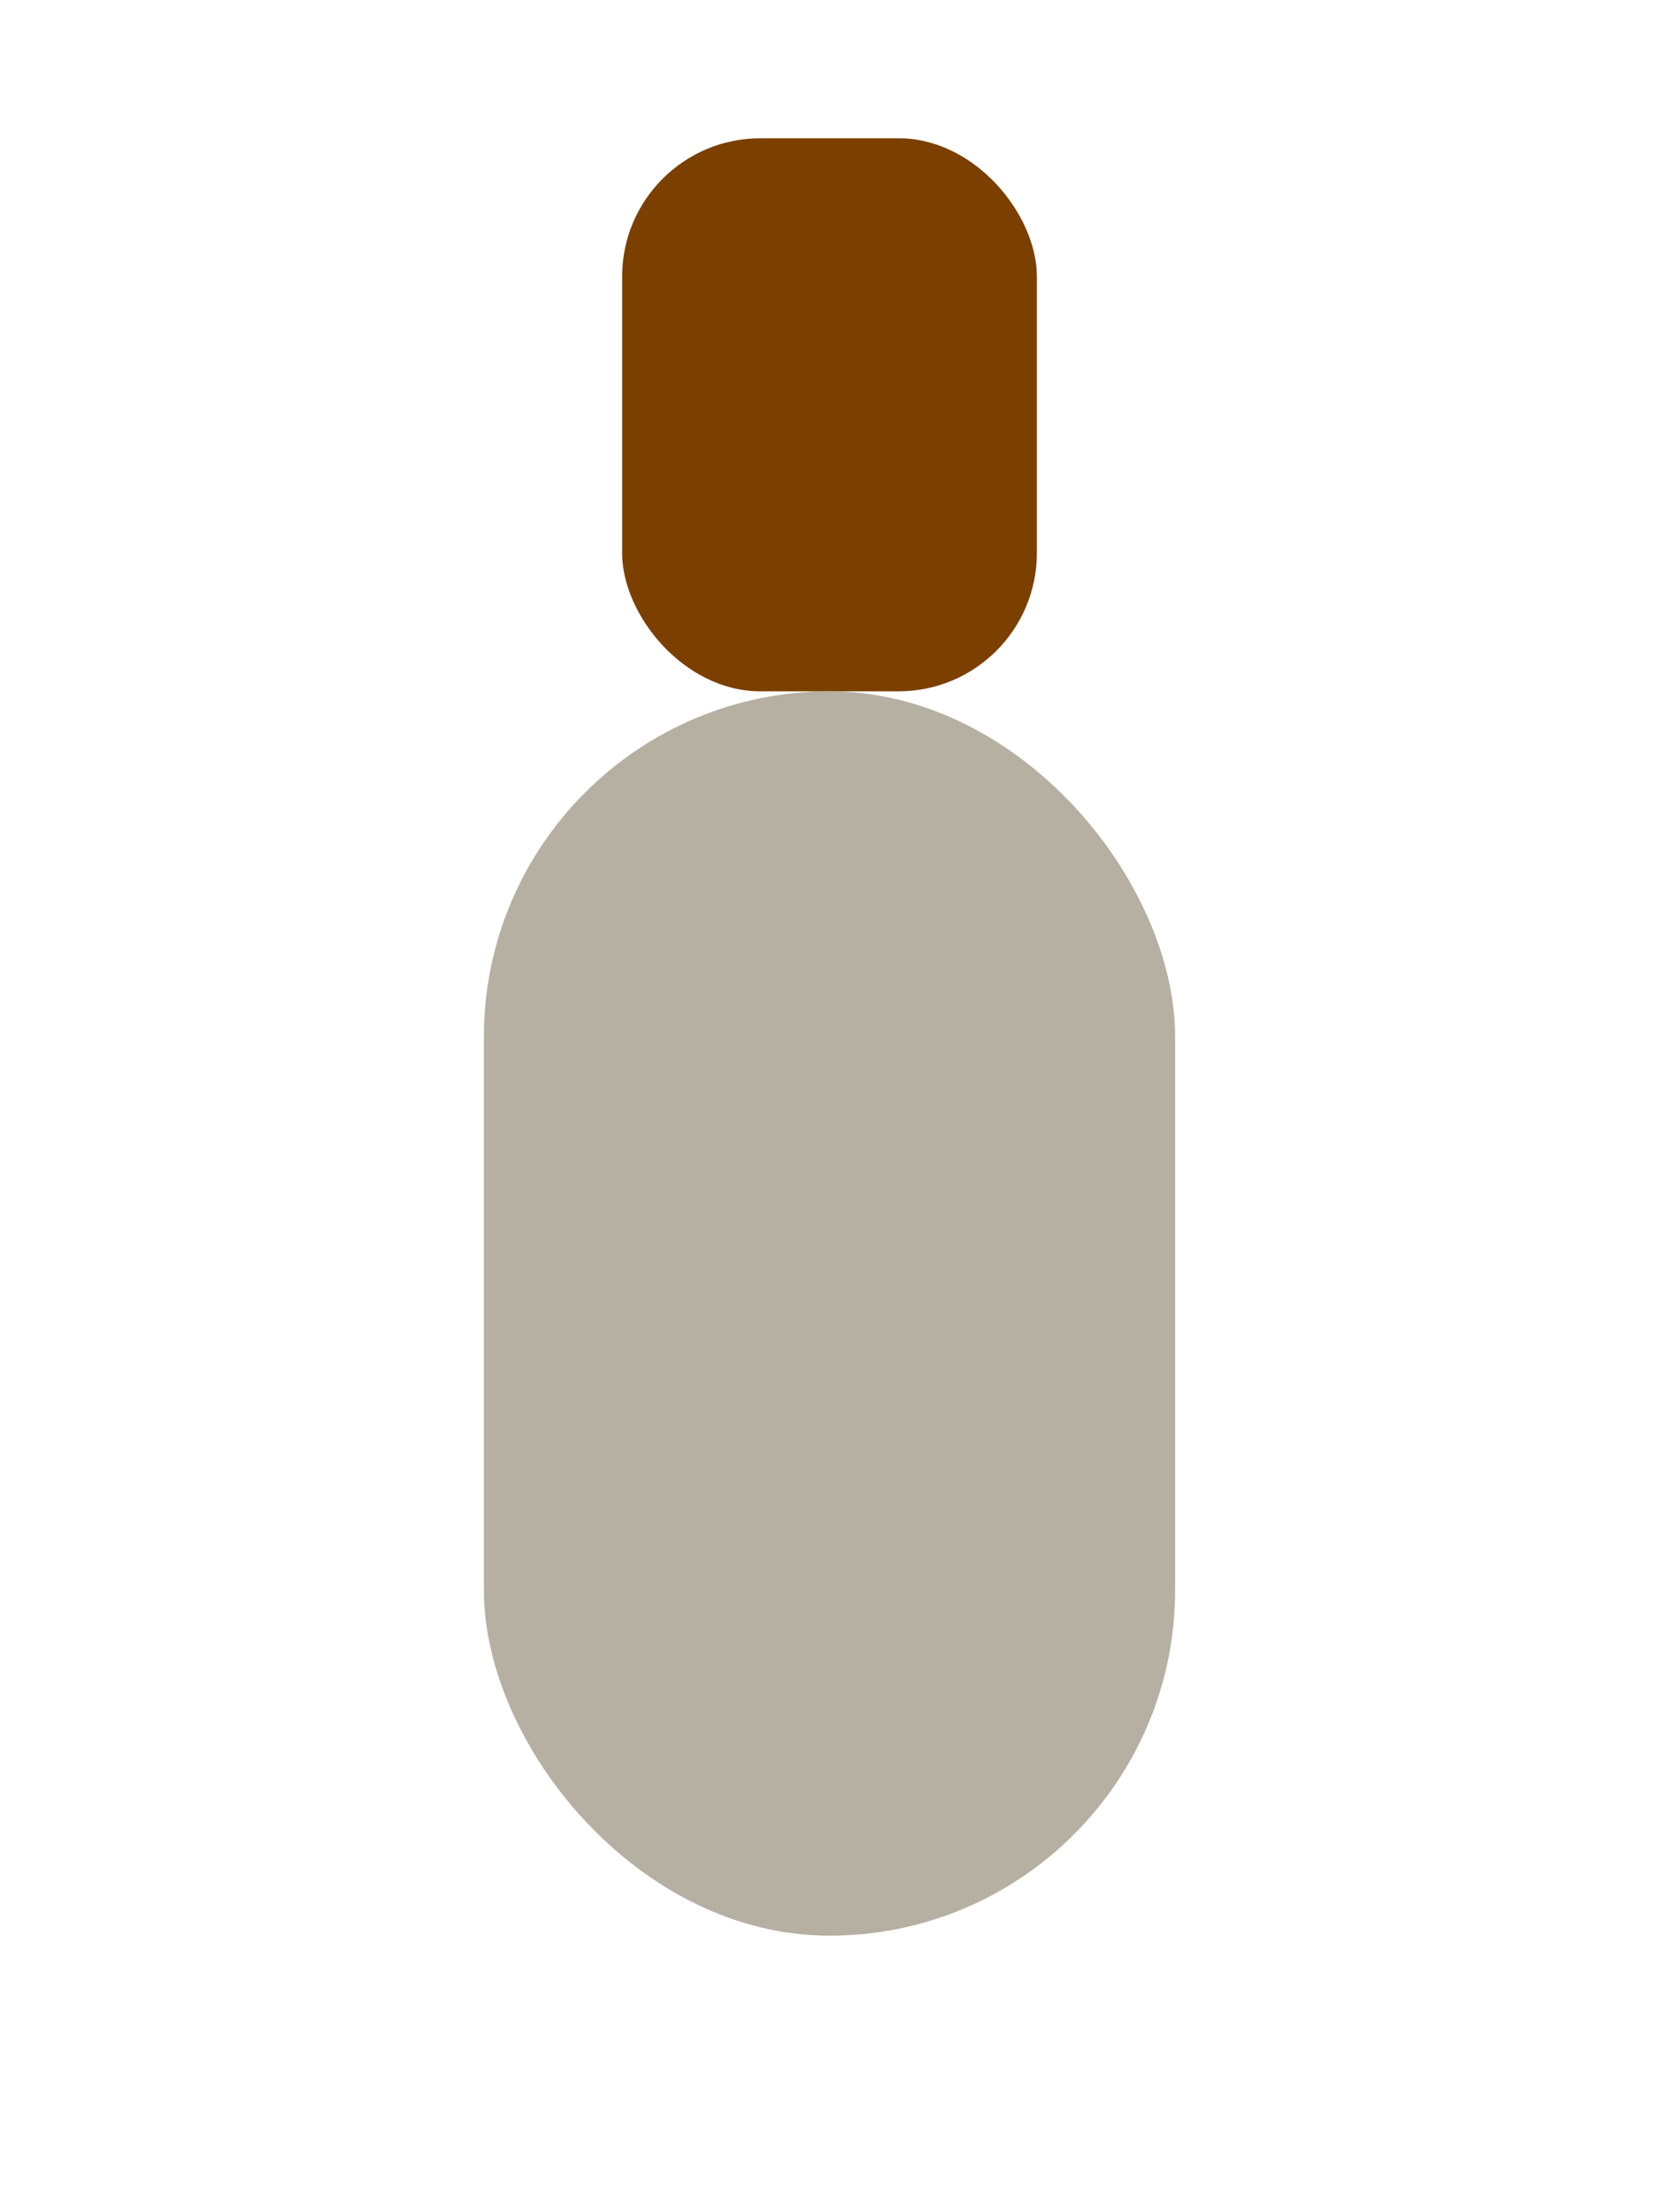
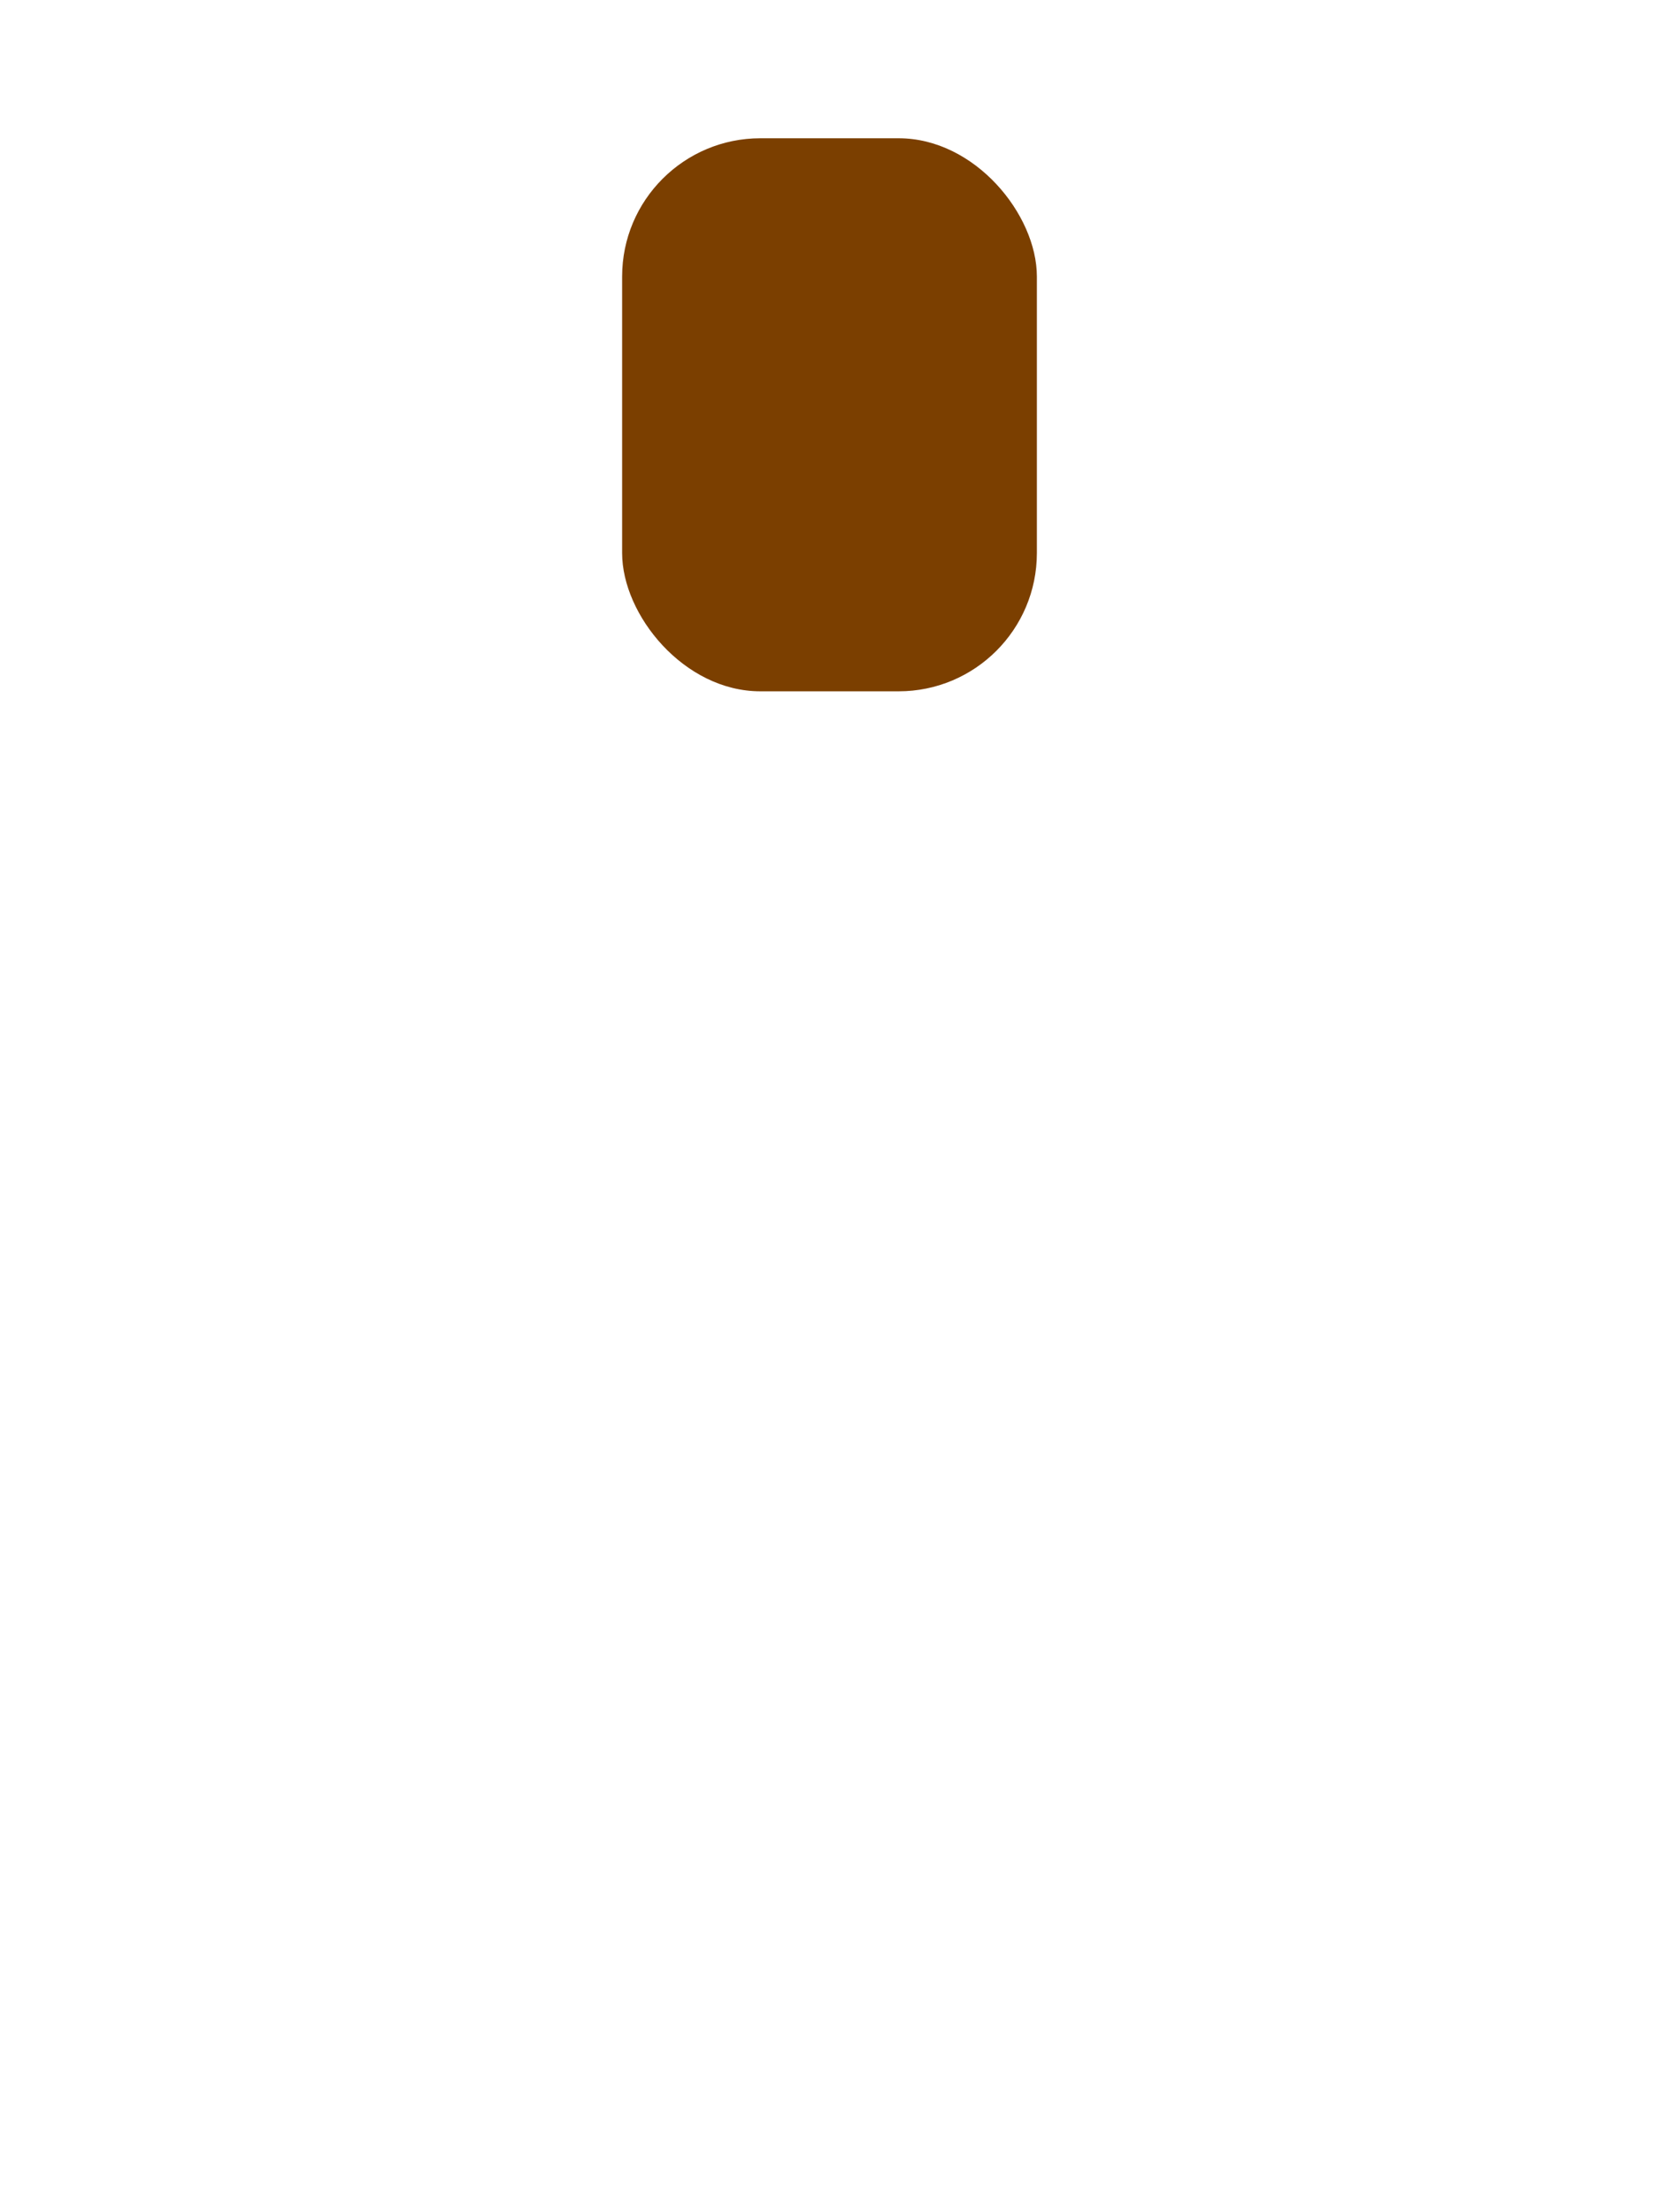
<svg xmlns="http://www.w3.org/2000/svg" width="24" height="32" viewBox="0 0 24 32">
  <rect x="9" y="2" width="6" height="8" rx="2" fill="#7B3F00" />
-   <rect x="7" y="10" width="10" height="18" rx="5" fill="#B5B0A1" />
</svg>